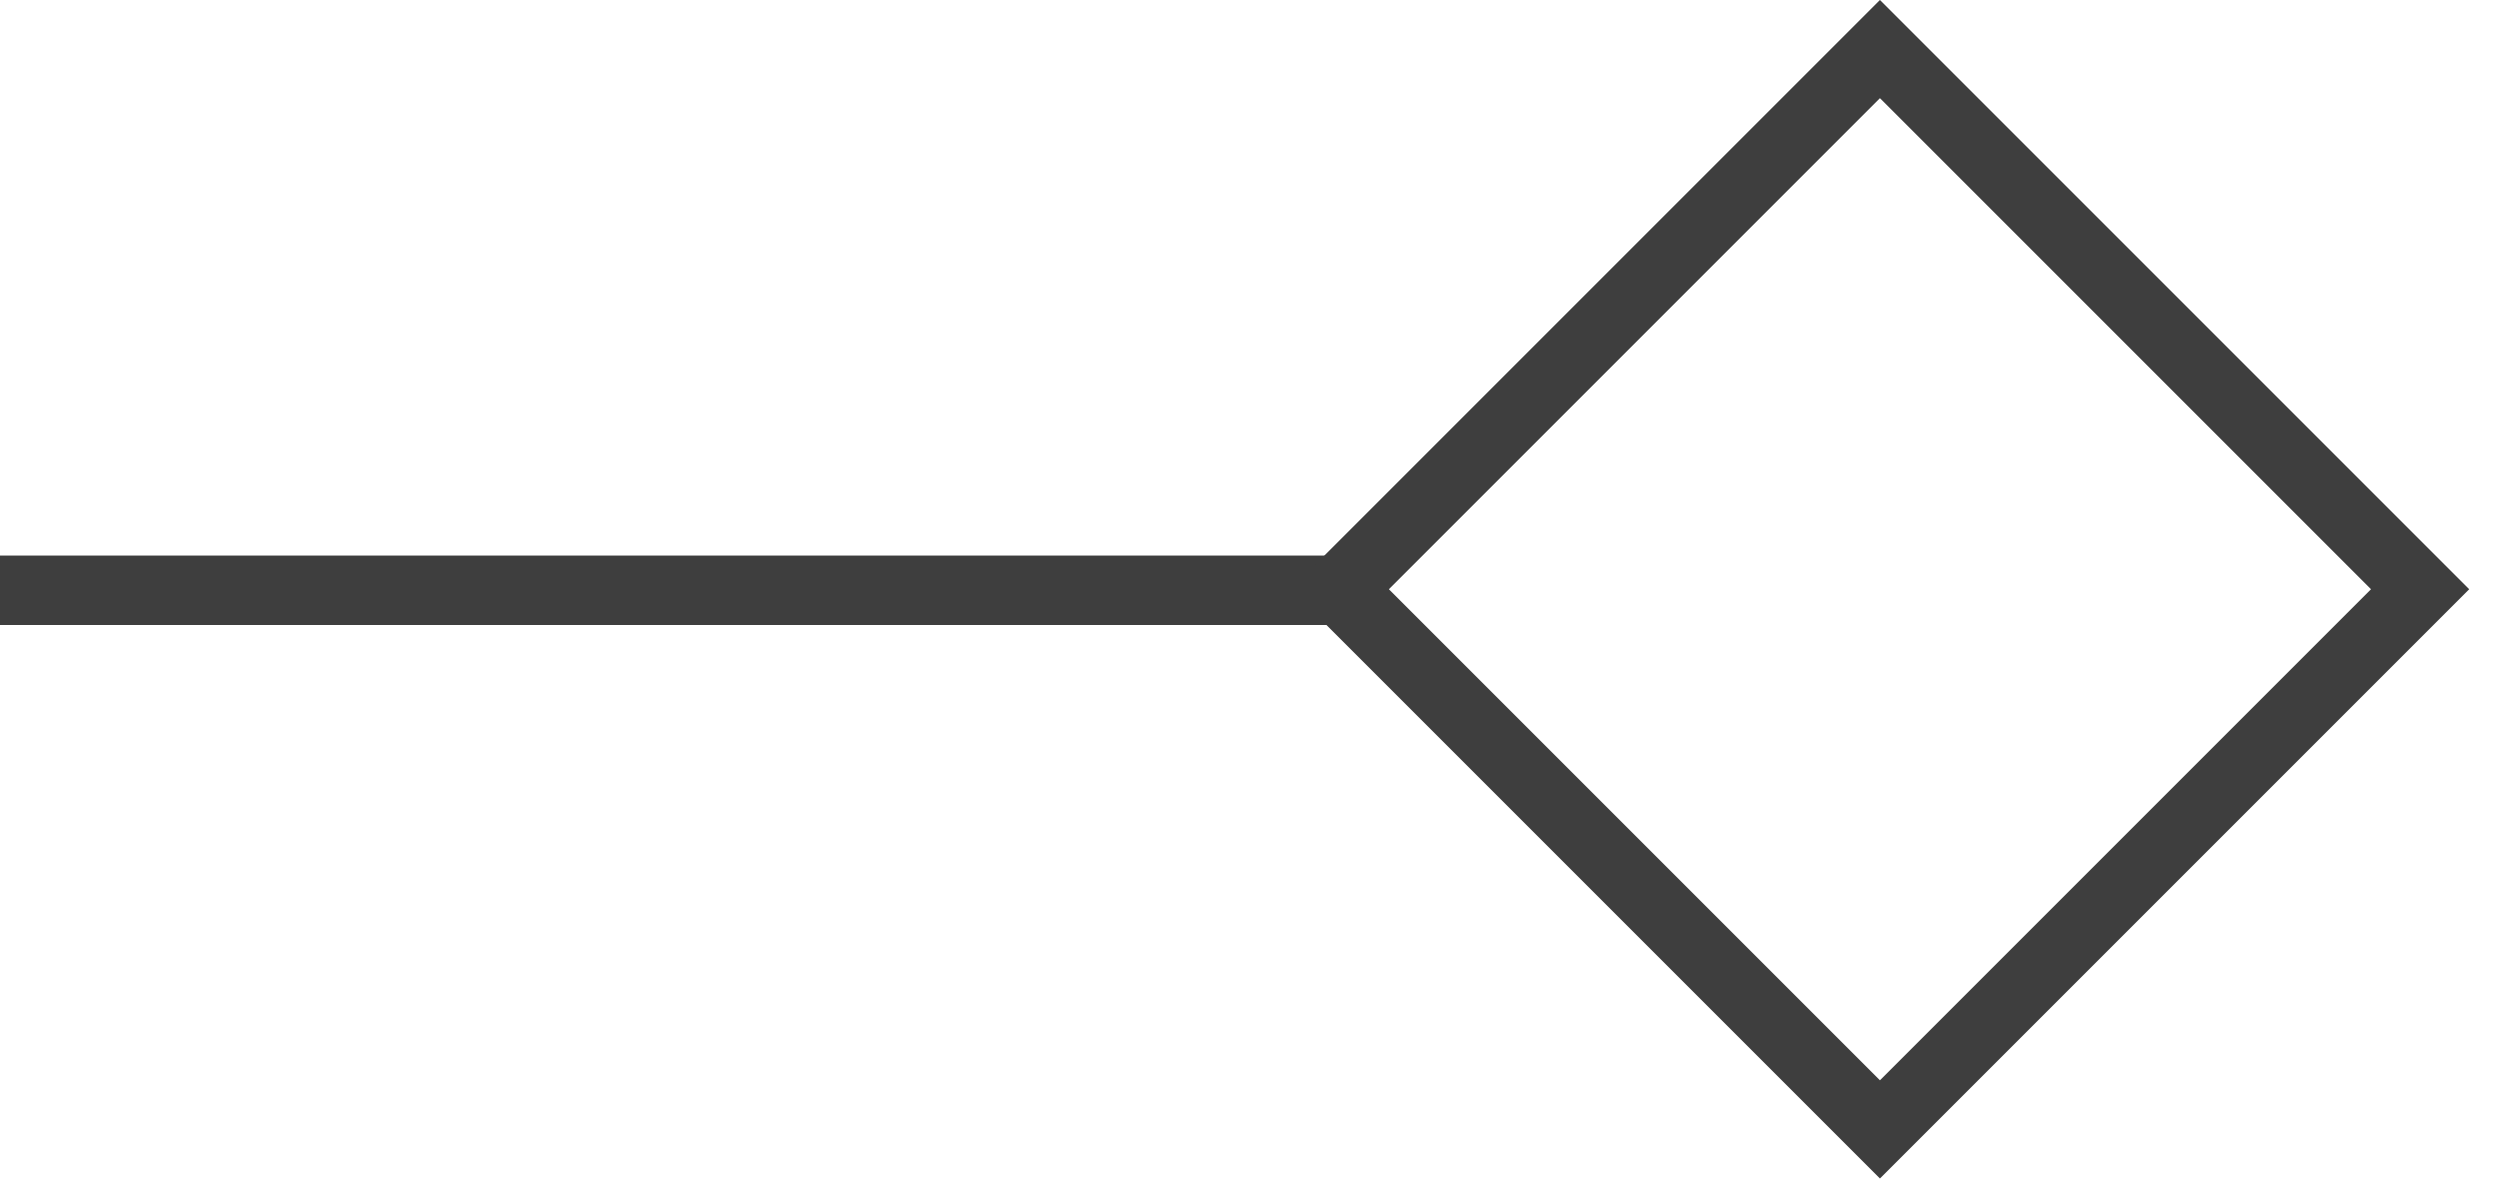
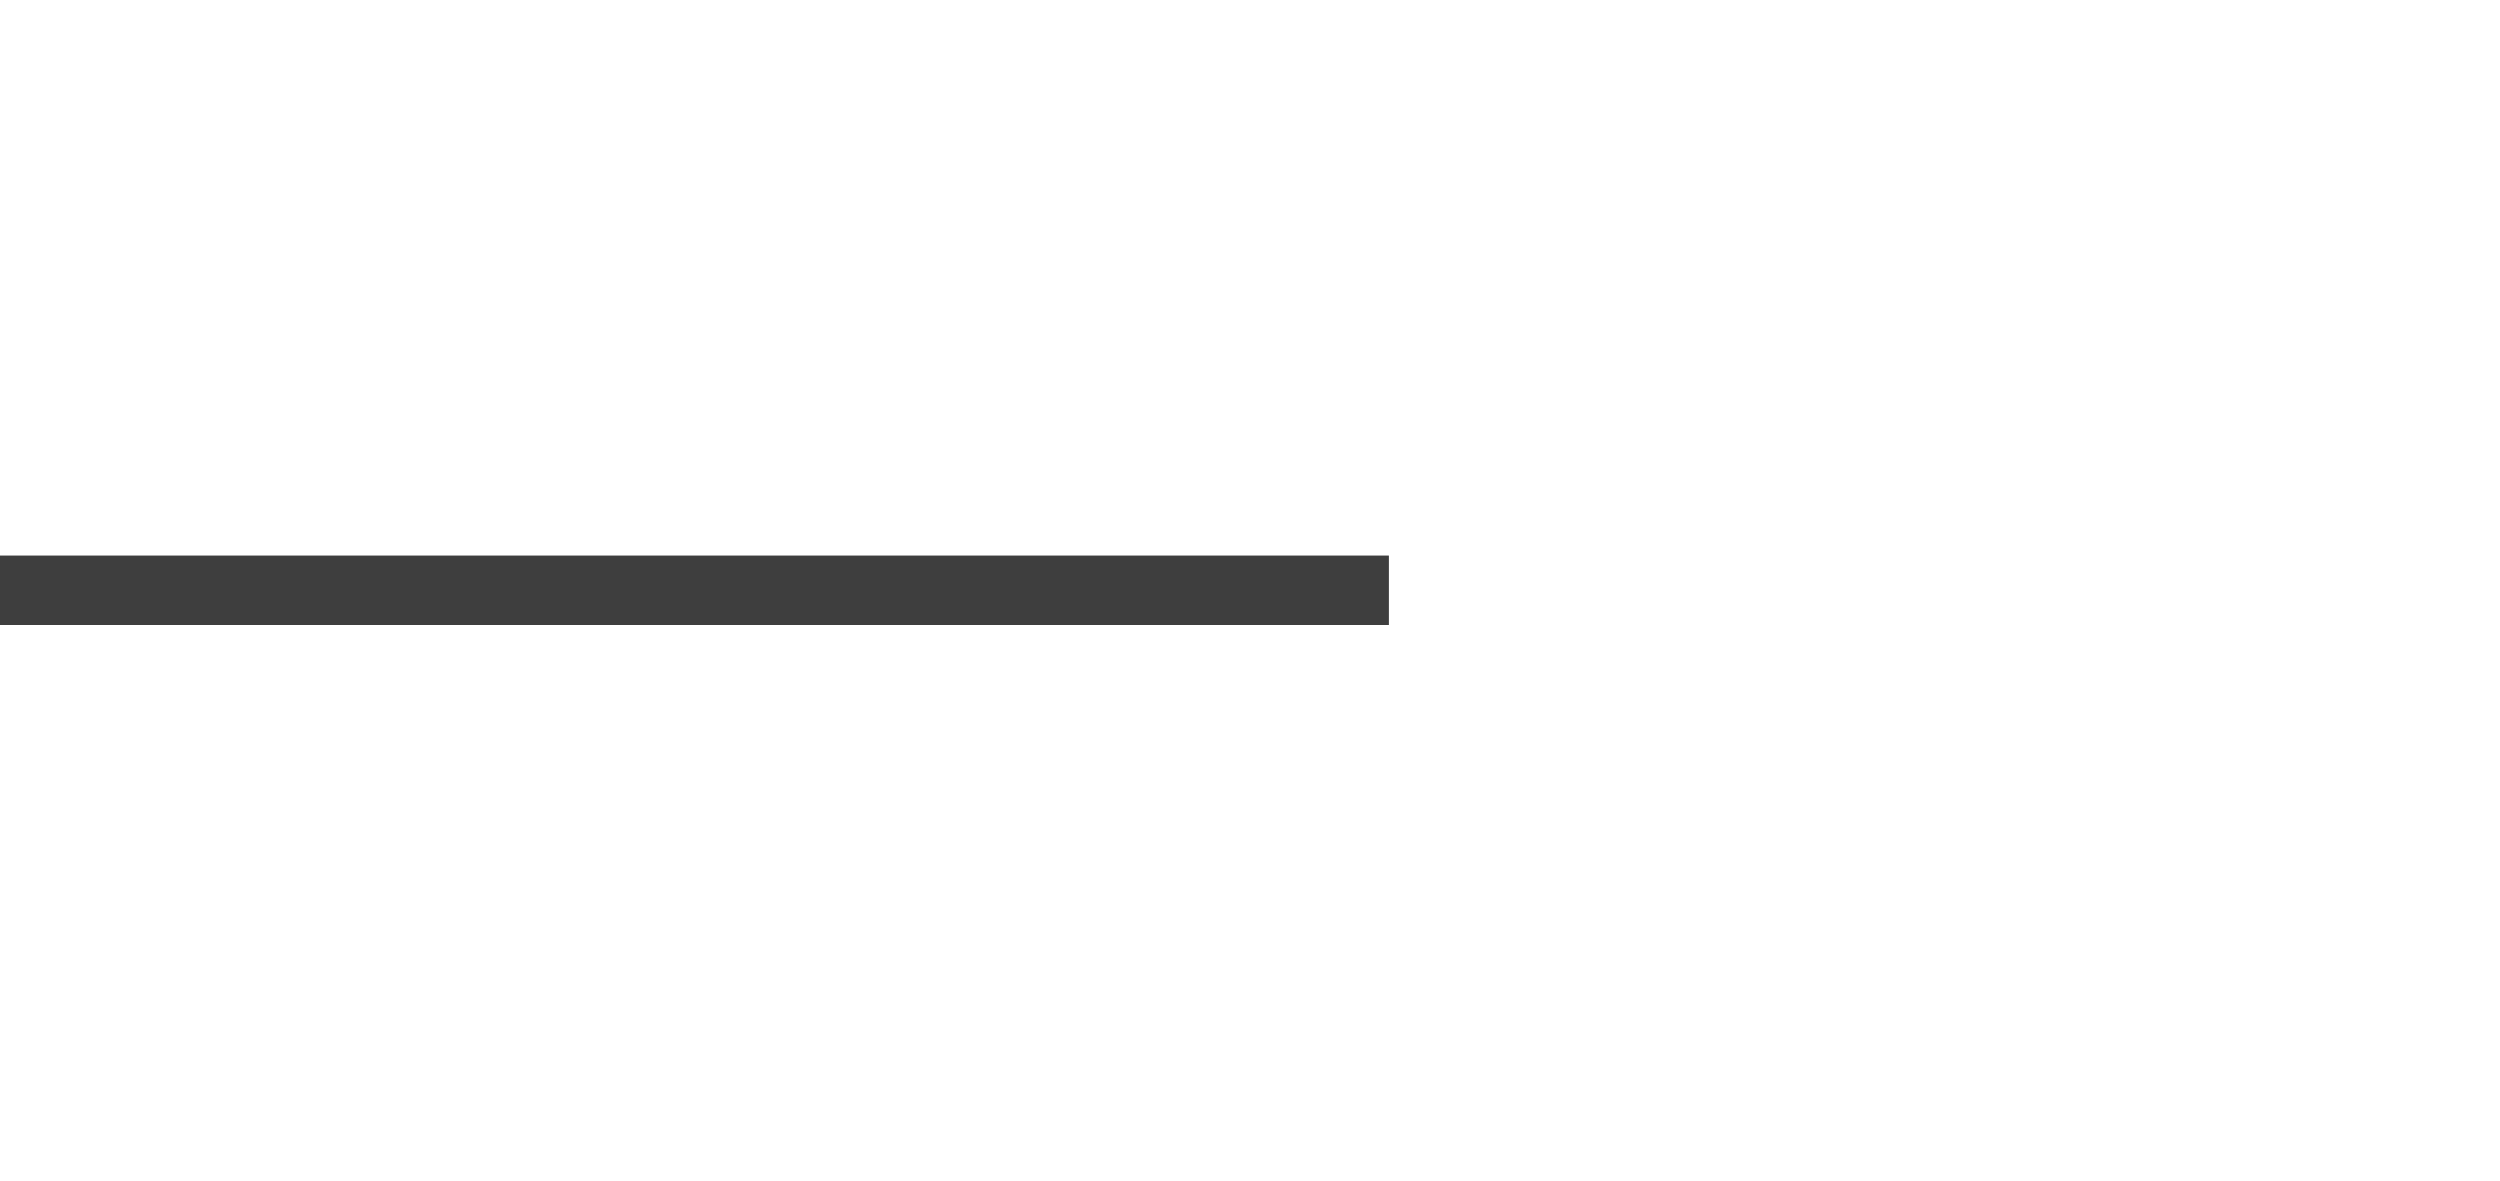
<svg xmlns="http://www.w3.org/2000/svg" width="36" height="17" viewBox="0 0 36 17" fill="none">
  <line y1="8.5" x2="20" y2="8.5" stroke="#3E3E3E" />
-   <rect x="19.293" y="8.485" width="11" height="11" transform="rotate(-45 19.293 8.485)" stroke="#3E3E3E" />
</svg>